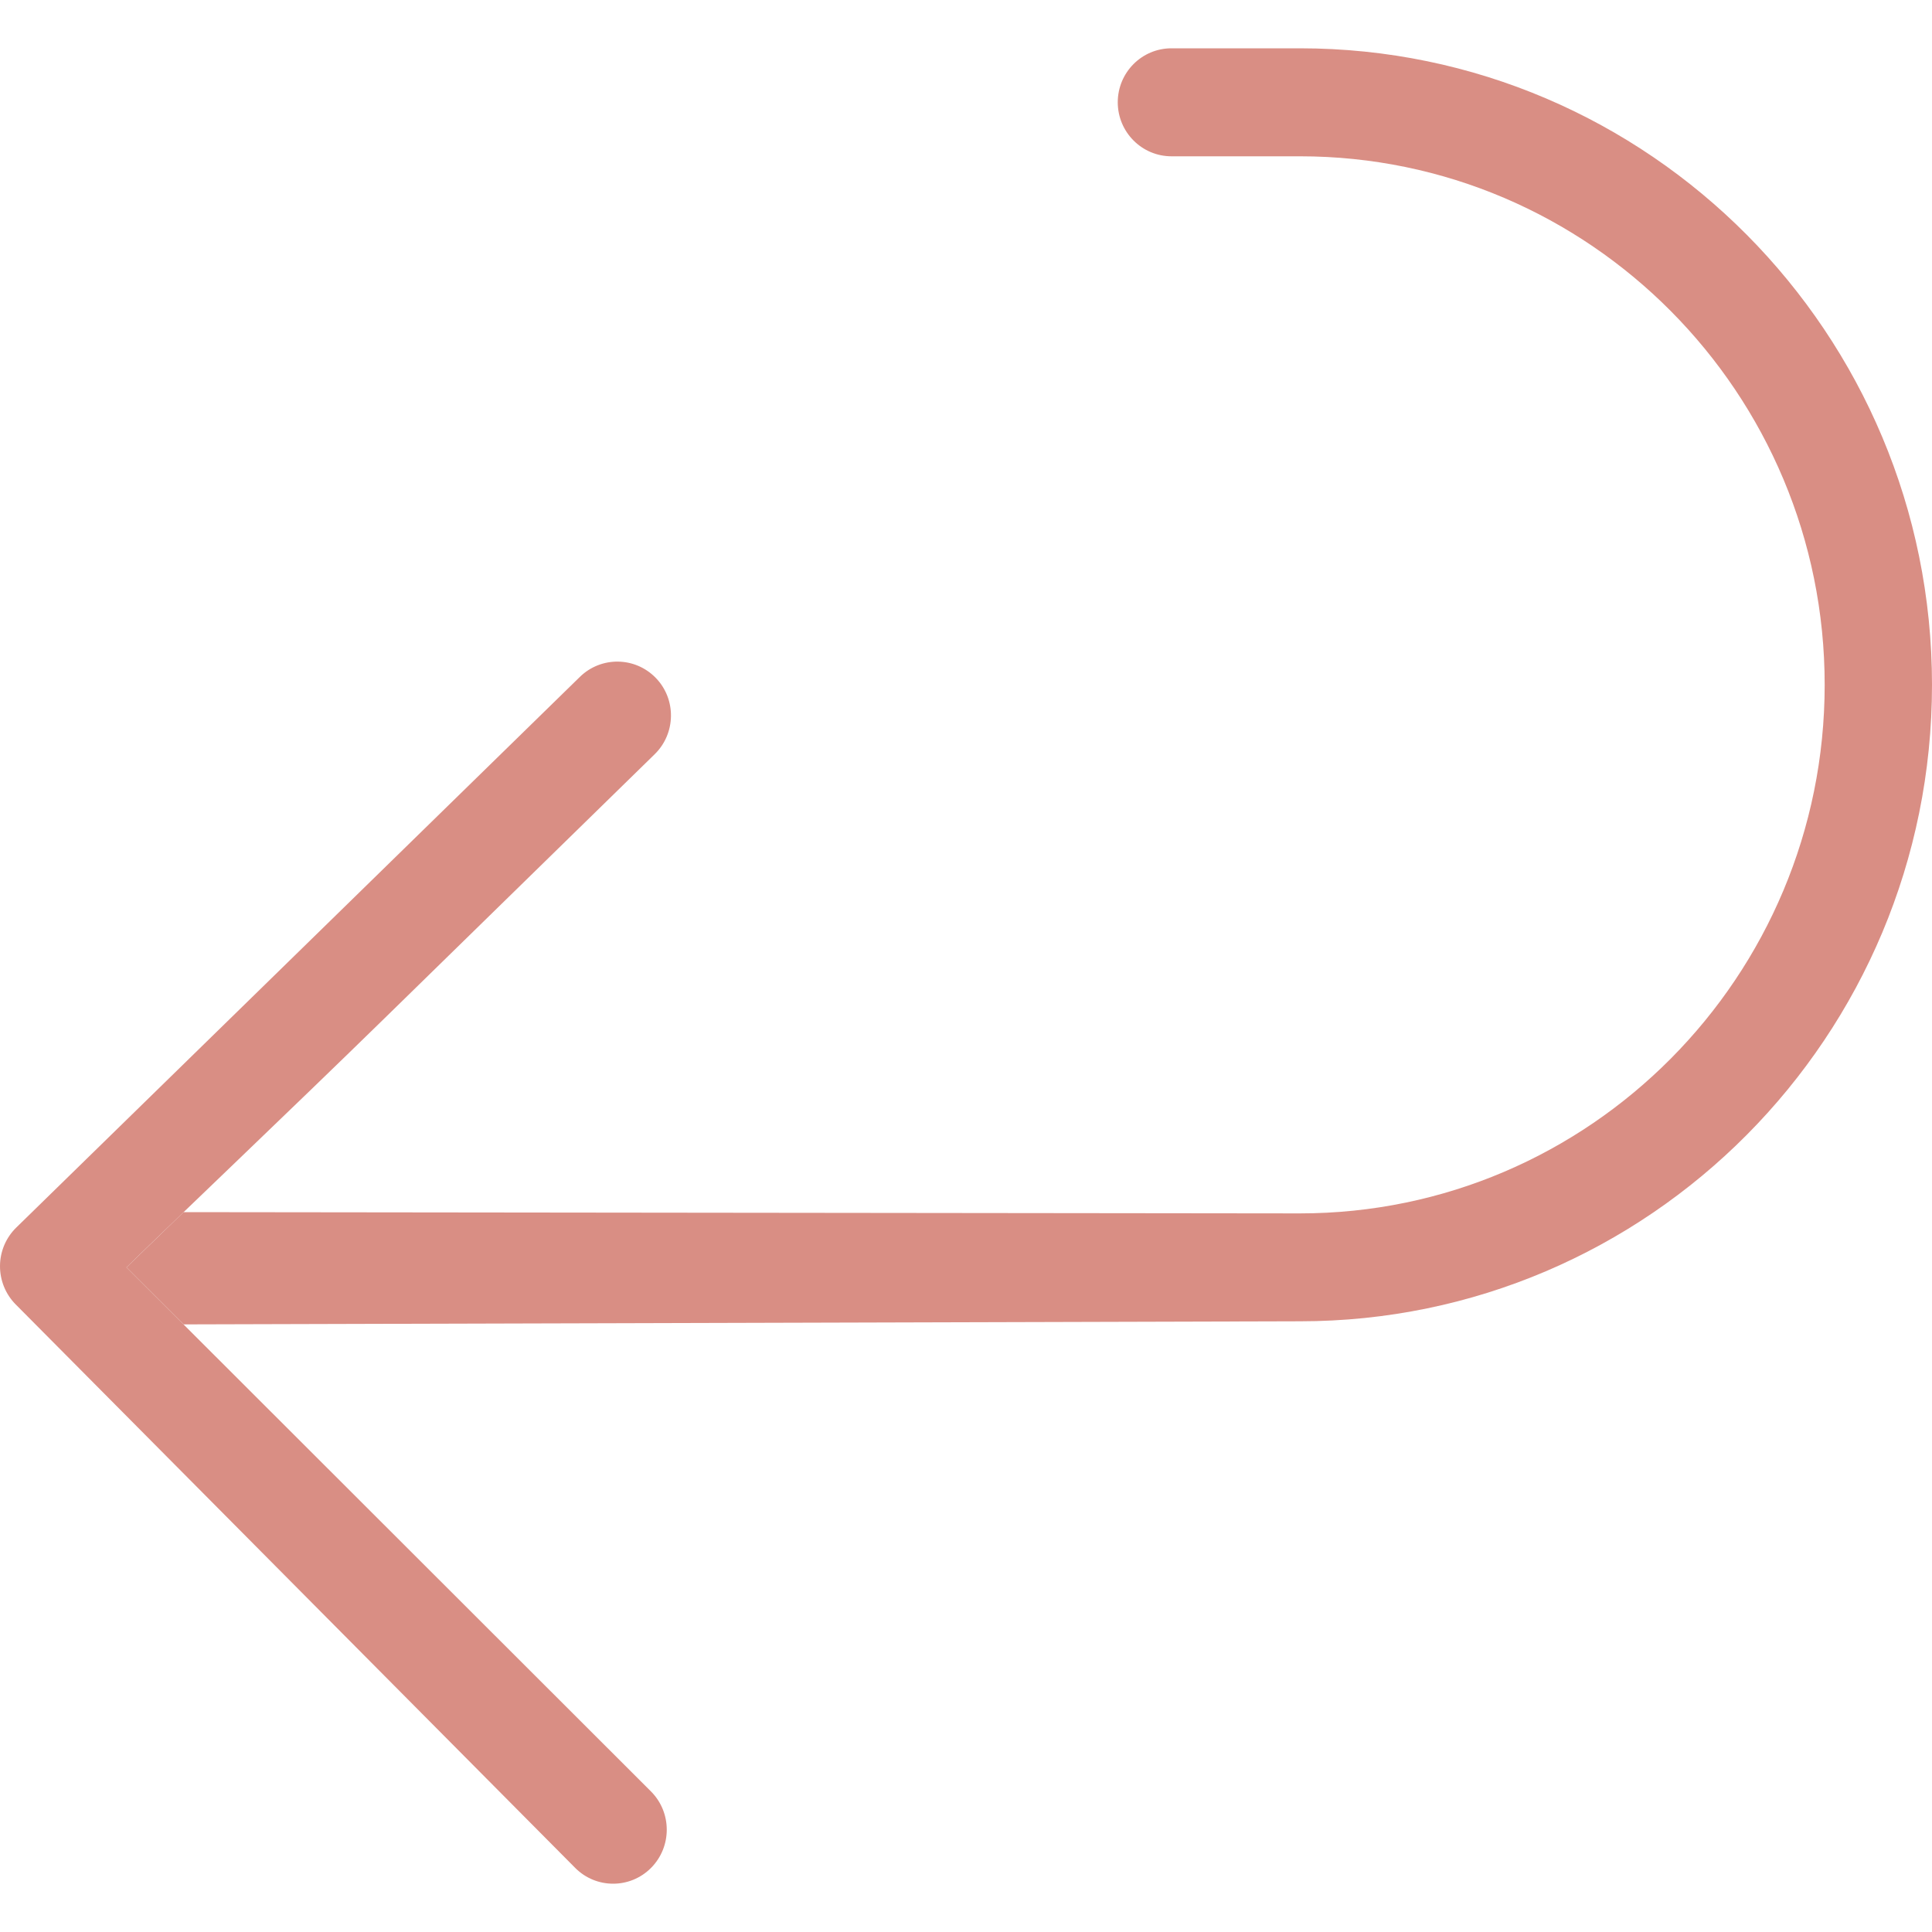
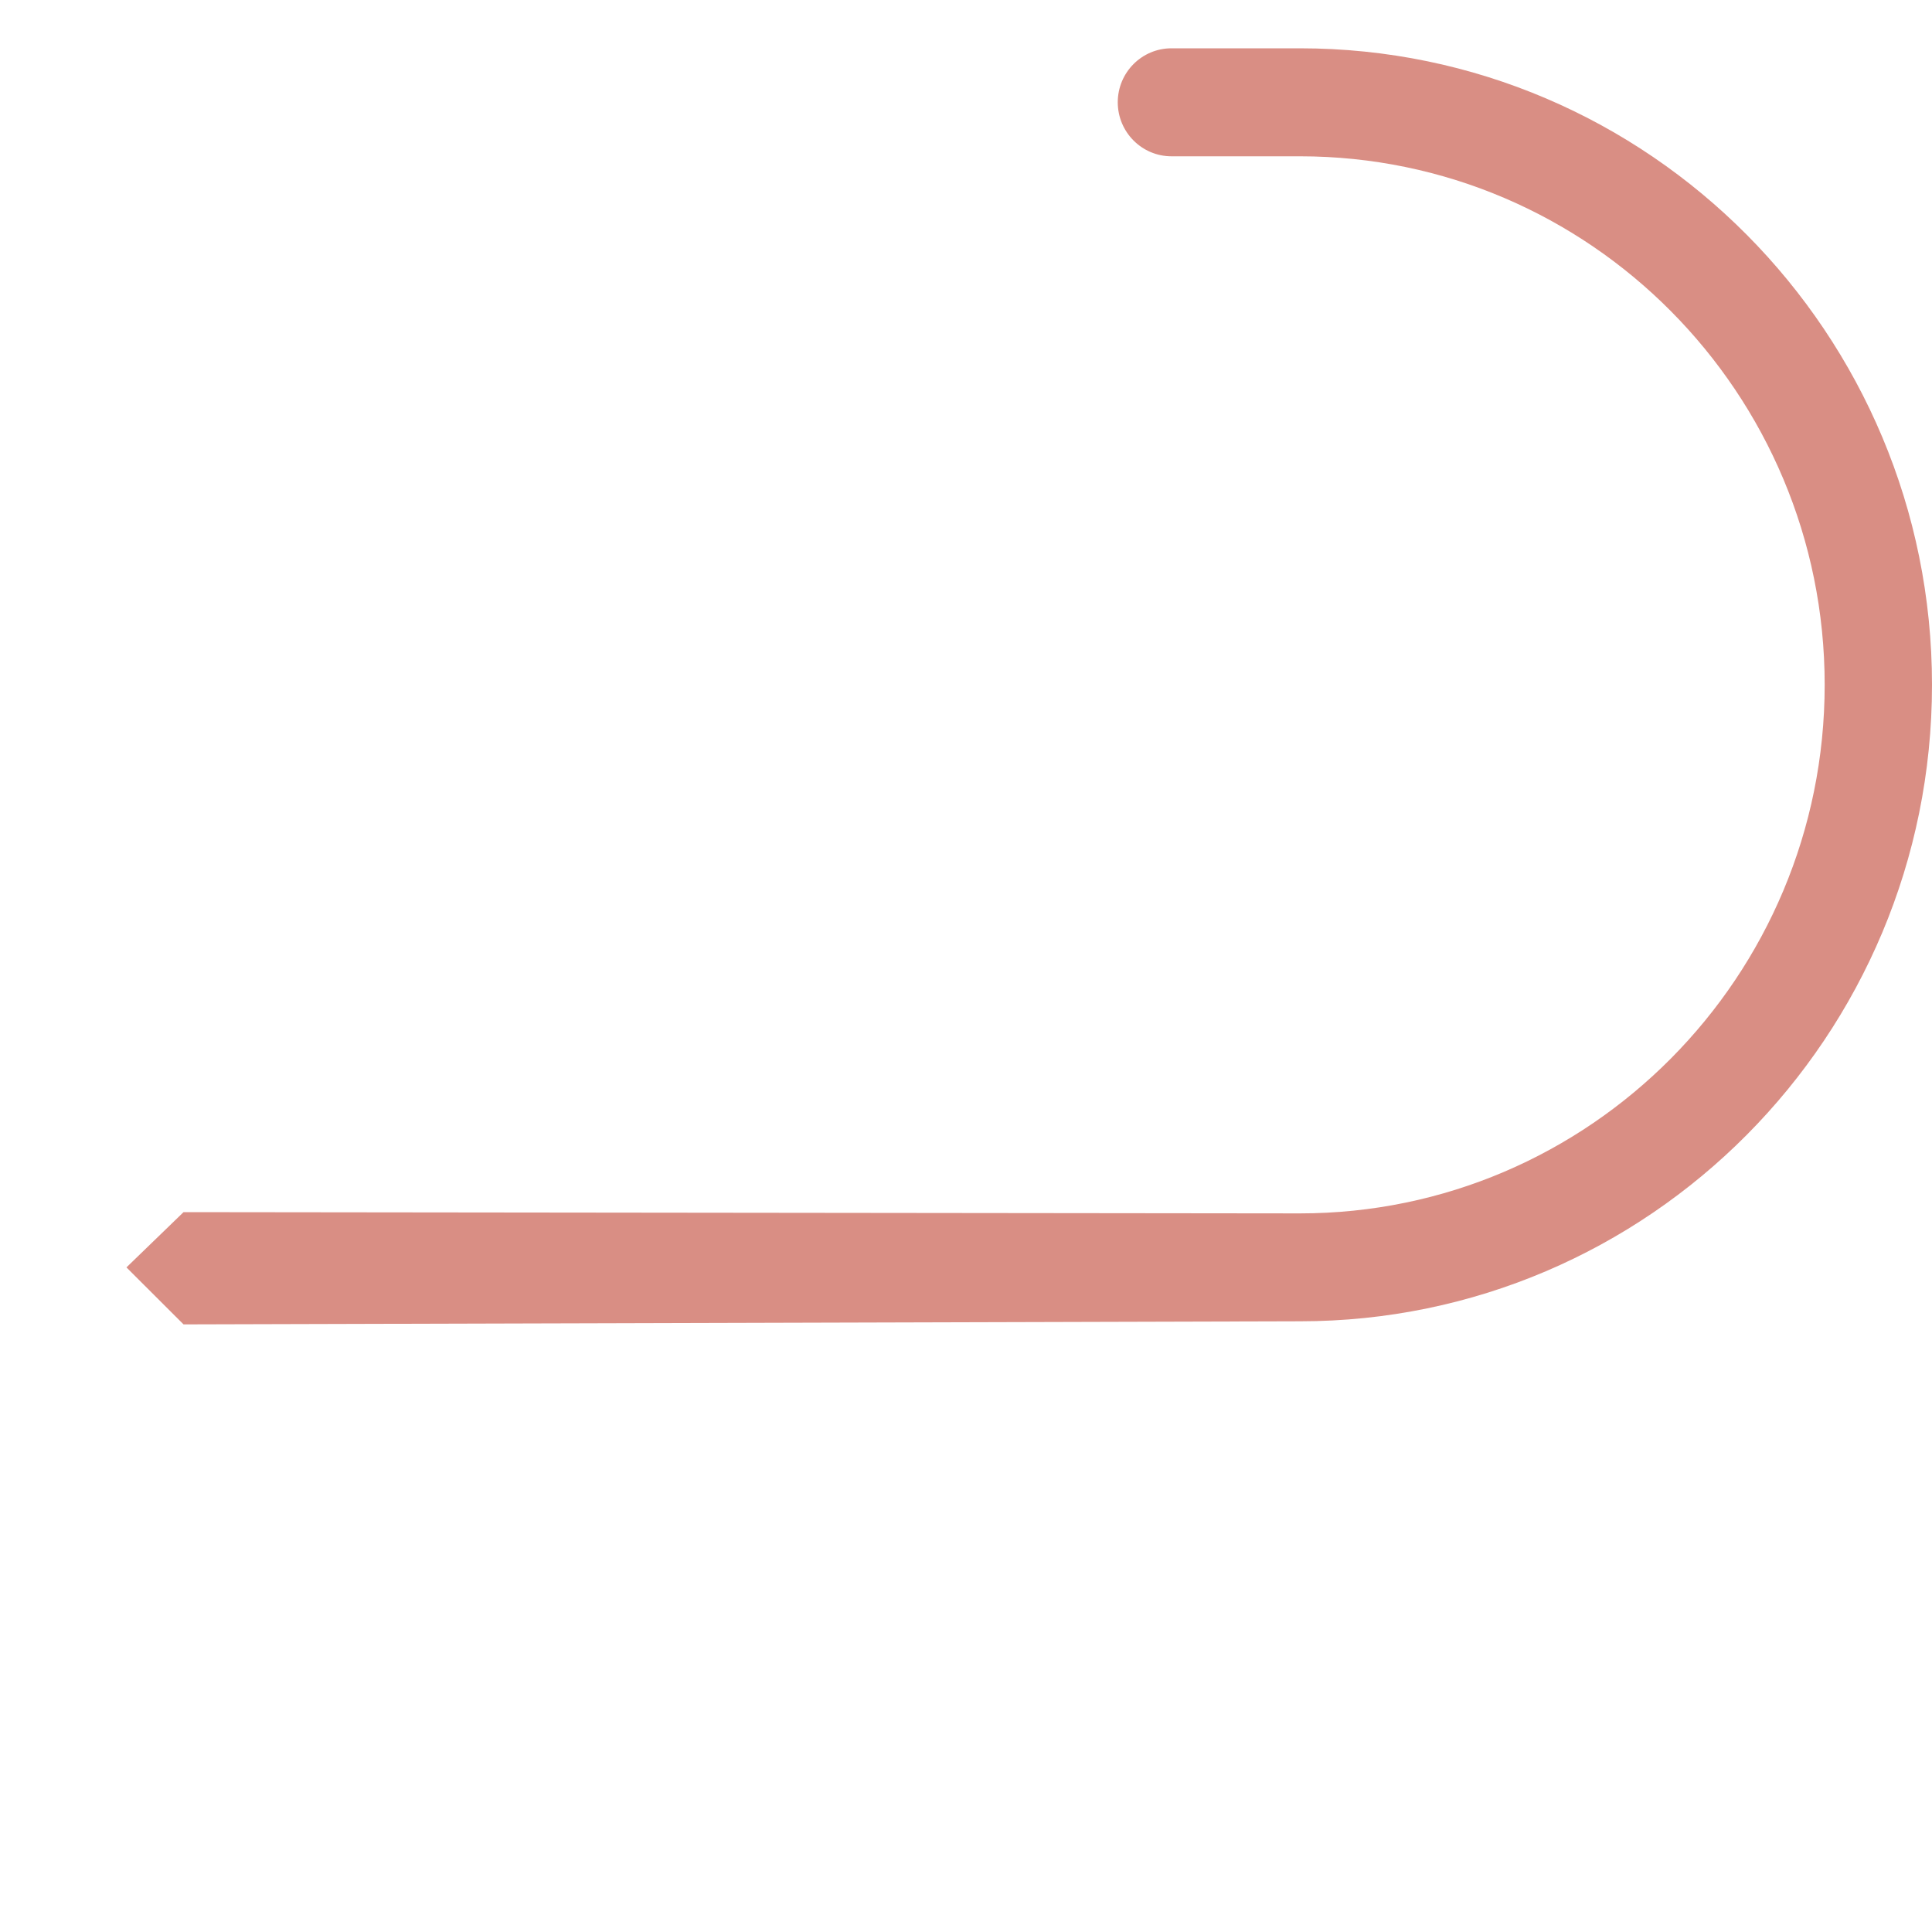
<svg xmlns="http://www.w3.org/2000/svg" fill="#d98e84" viewBox="0 0 20 20" data-sanitized-focusable="false" data-sanitized-aria-hidden="true" aria-hidden="true" class="icon icon-accordion color-foreground-outline-button">
  <path d="M11.571 1.059C11.571 0.75 11.82 0.5 12.127 0.5H13.457C17.069 0.5 20 3.453 20 7.089C20 10.726 17.069 13.678 13.457 13.678L1.9 13.71L1.309 13.12L1.9 12.548L13.457 12.561C16.454 12.561 18.889 10.11 18.889 7.089C18.889 4.069 16.454 1.618 13.457 1.618H12.127C11.82 1.618 11.571 1.367 11.571 1.059Z" />
-   <path d="M6.003 7.007C6.223 6.792 6.575 6.797 6.789 7.018C7.003 7.239 6.997 7.593 6.777 7.808L6.003 7.007ZM1.309 13.12L6.74 18.546C6.957 18.765 6.956 19.119 6.739 19.337C6.522 19.555 6.17 19.554 5.954 19.336L0.162 13.503C0.057 13.397 -0.001 13.253 2.13868e-05 13.104C0.001 12.954 0.062 12.811 0.169 12.707C0.327 12.553 1.785 11.129 3.204 9.742L6.003 7.007L6.777 7.808L3.979 10.543C2.954 11.544 1.871 12.571 1.309 13.12Z" />
</svg>